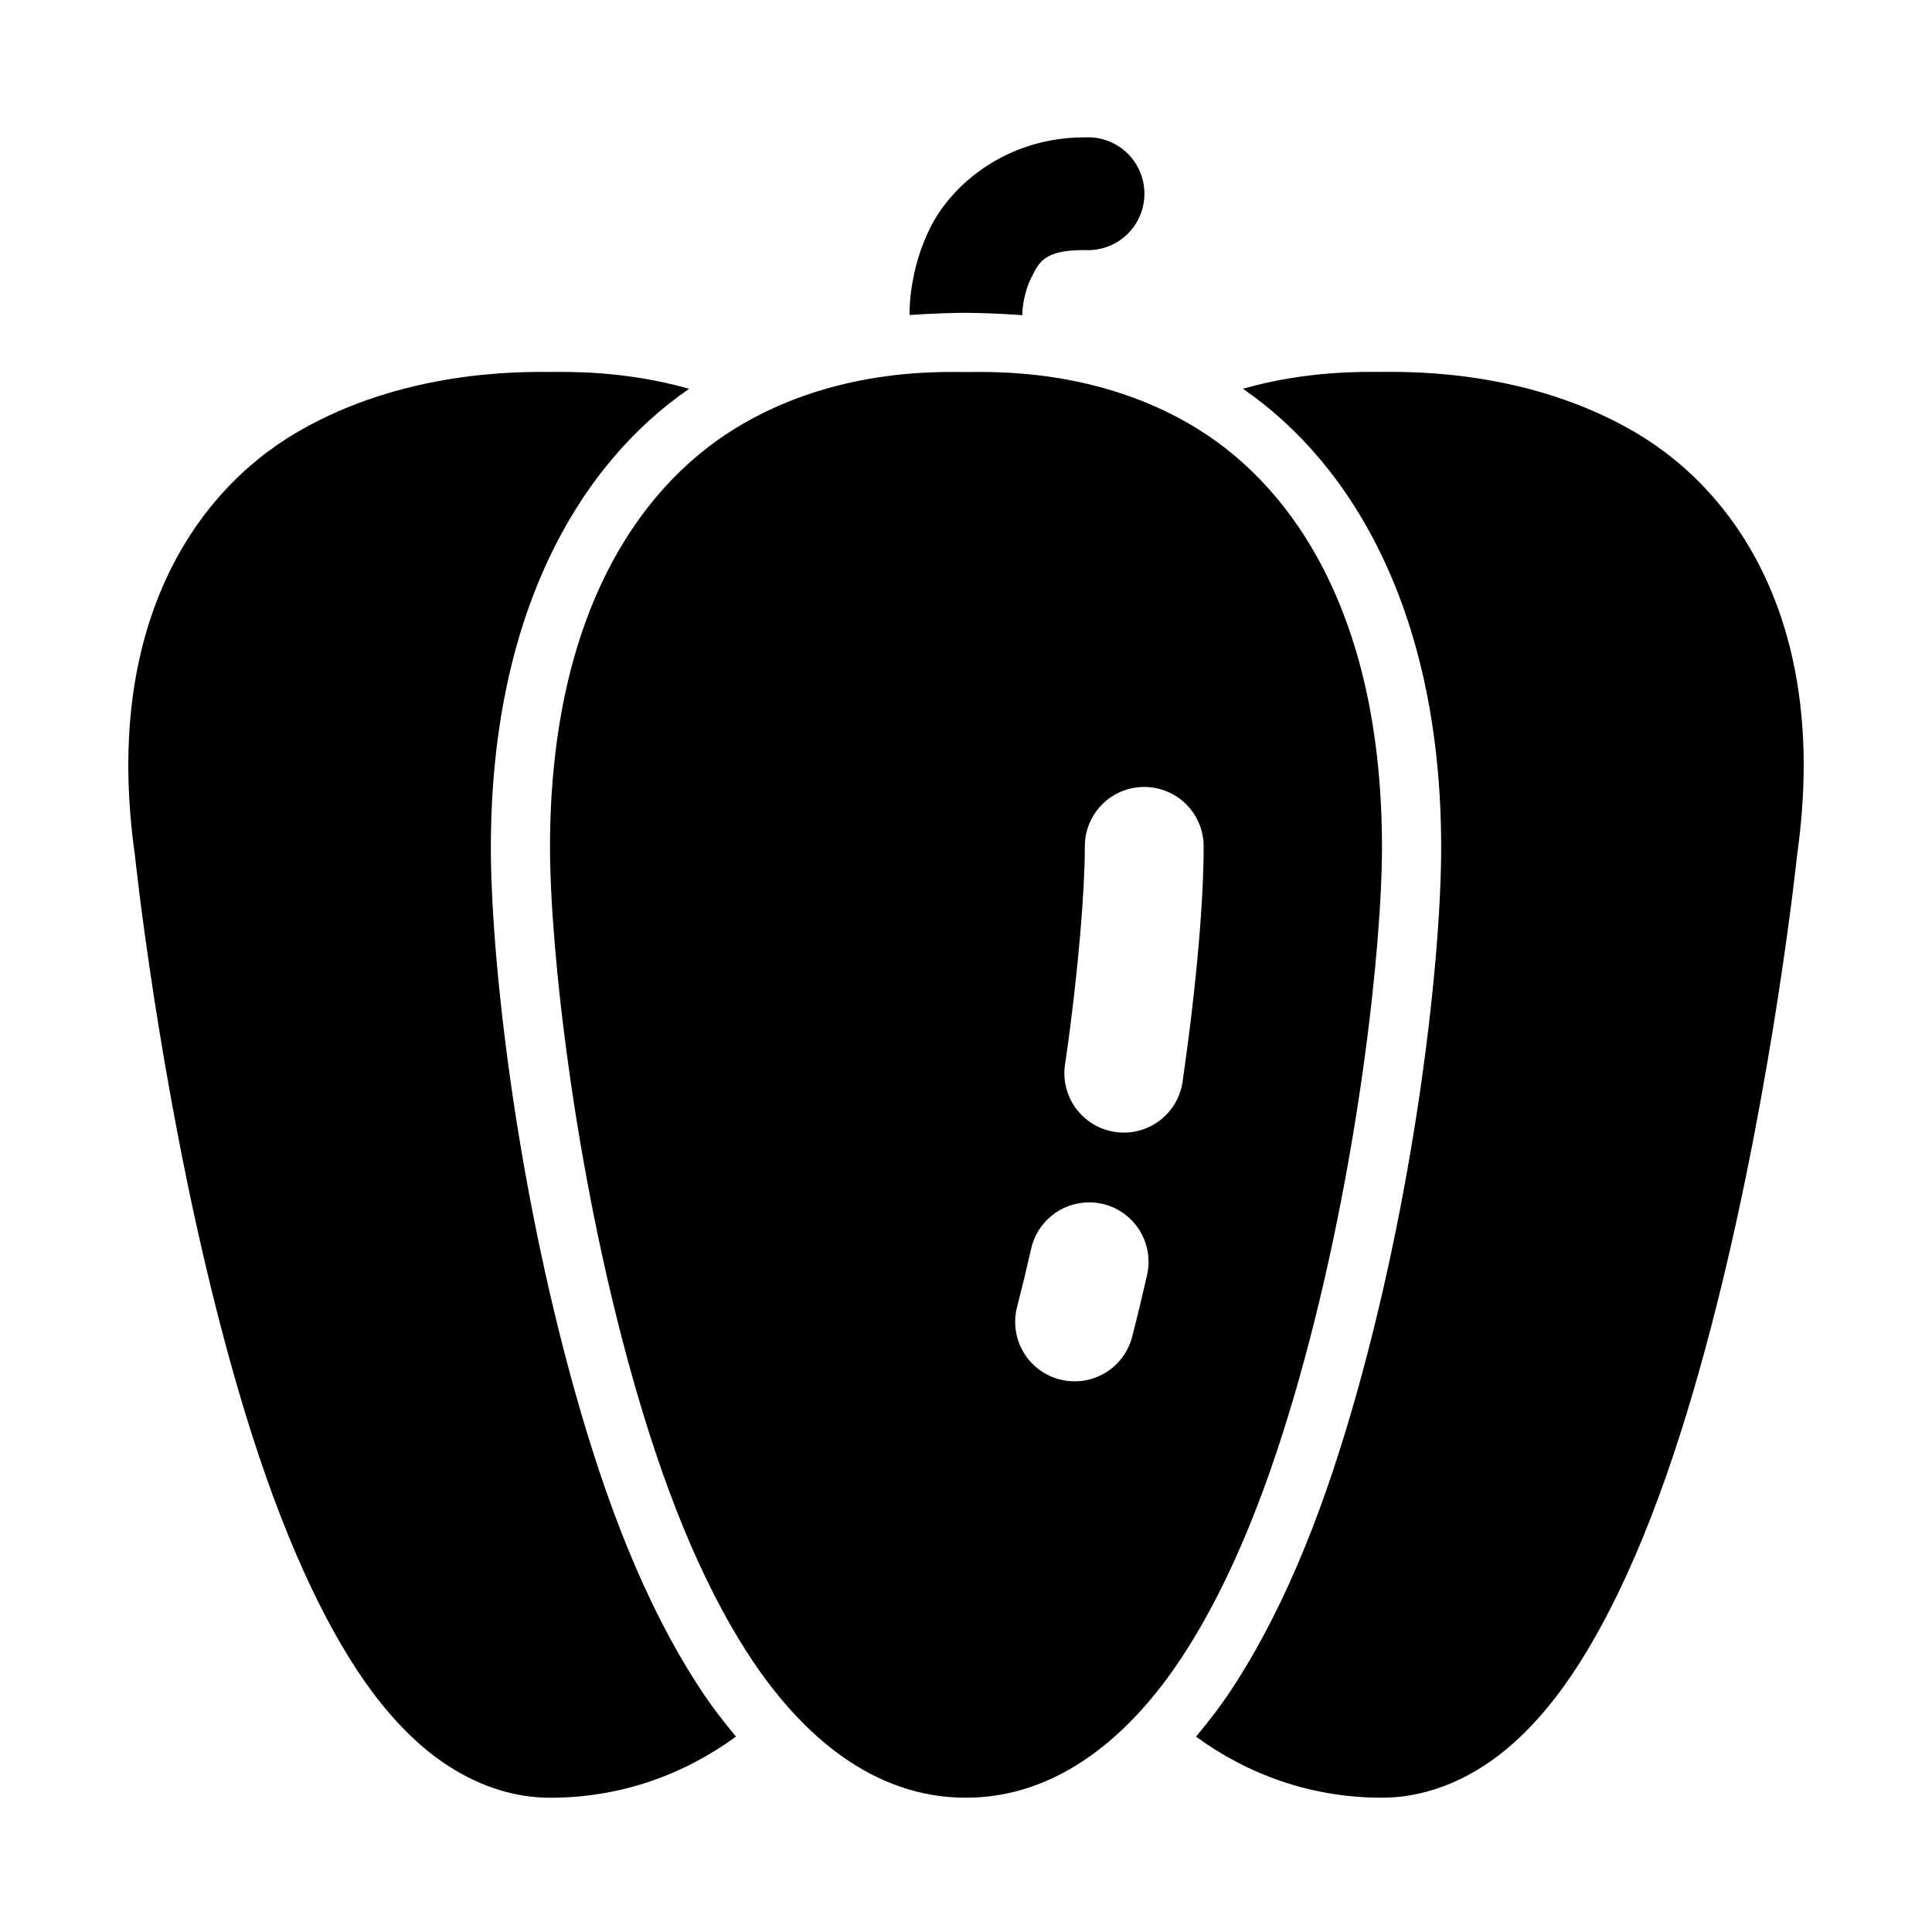
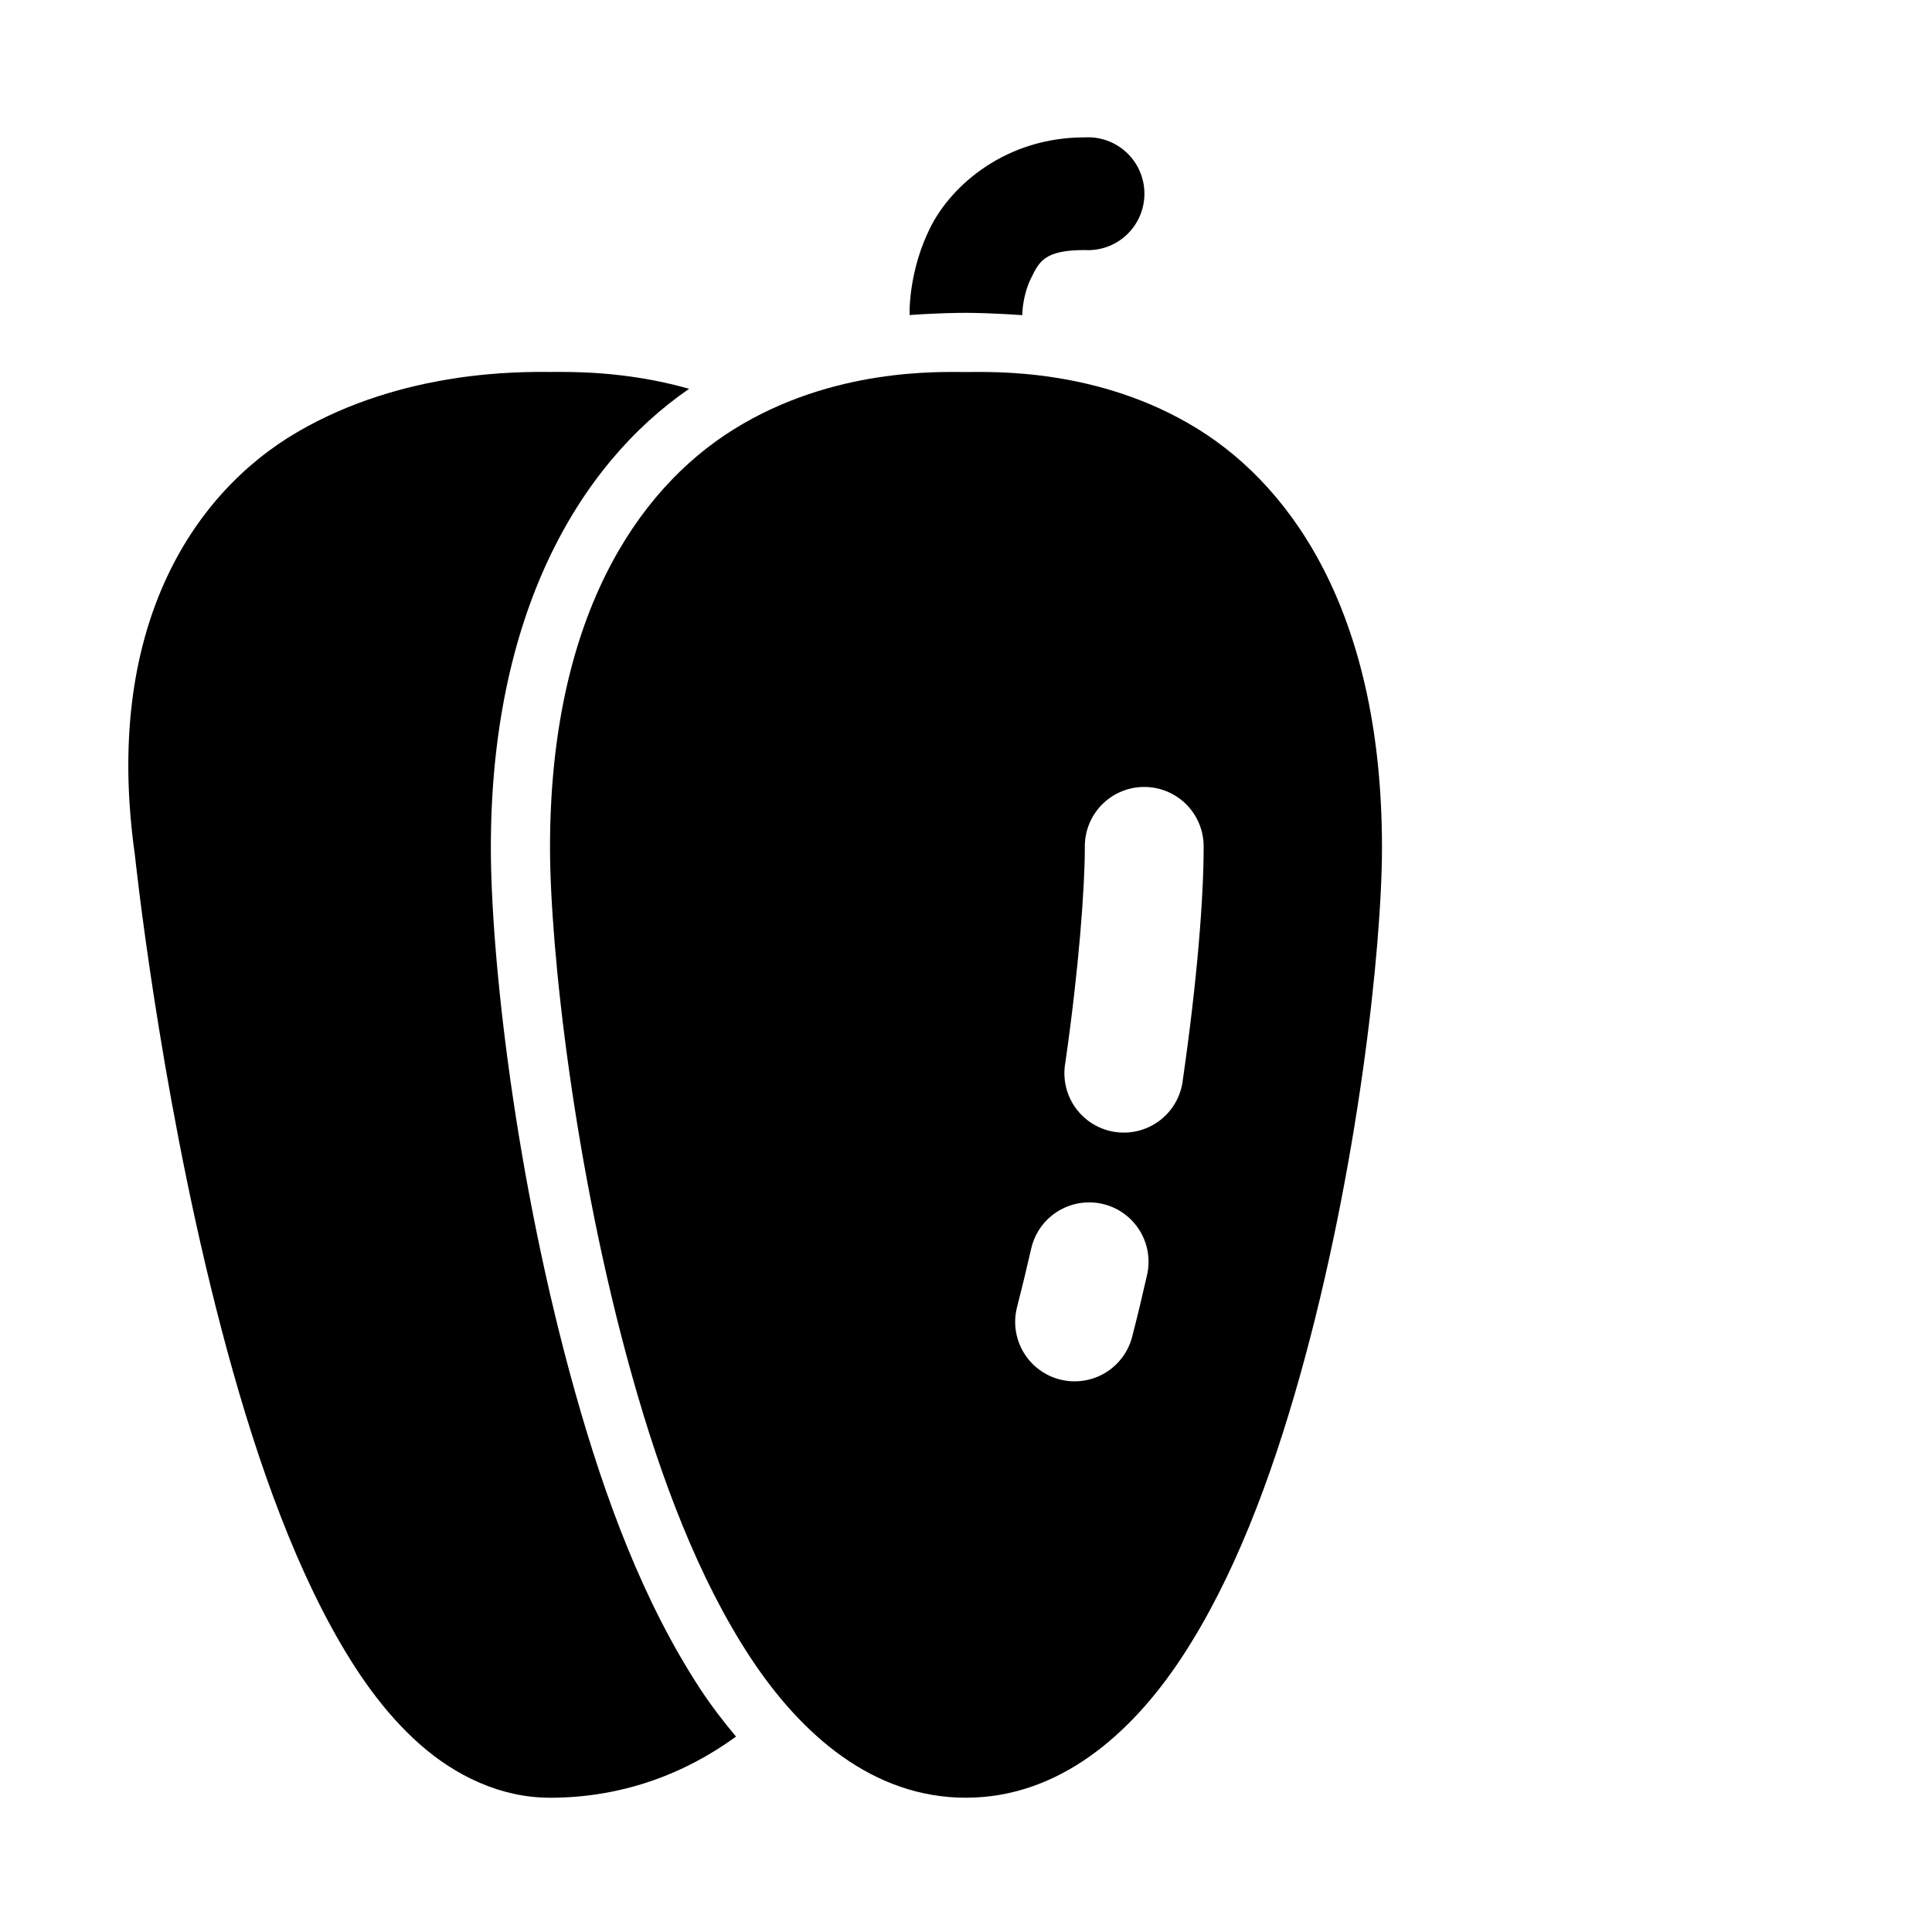
<svg xmlns="http://www.w3.org/2000/svg" fill="#000000" width="800px" height="800px" version="1.1" viewBox="144 144 512 512">
  <g>
    <path d="m399.94 242.59c-6.93 0-35.129-1.156-61.348 15.098-26.215 16.254-48.832 50.711-48.832 110.88 0 26.383 6.309 85.078 21.742 140.04 7.715 27.48 17.664 53.781 31.273 74.508 13.609 20.723 32.645 37.297 57.164 37.297 24.516 0 43.707-16.574 57.316-37.297 13.613-20.727 23.527-47.027 31.242-74.508 15.434-54.961 21.742-113.66 21.742-140.04 0-60.172-22.586-94.629-48.801-110.88-26.219-16.254-54.57-15.098-61.5-15.098zm47.047 109.96c4.254-0.066 8.355 1.594 11.371 4.598 3.012 3.008 4.676 7.106 4.621 11.363 0 13.641-1.75 35.566-5.508 61.59-0.457 4.25-2.625 8.125-6 10.746-3.375 2.617-7.672 3.754-11.898 3.144-4.227-0.609-8.027-2.91-10.527-6.379-2.496-3.465-3.481-7.797-2.723-12 3.586-24.852 5.168-46.324 5.168-57.102-0.059-4.172 1.539-8.195 4.445-11.188 2.906-2.992 6.879-4.707 11.051-4.773zm-14.238 110.09c4.805 0.035 9.332 2.262 12.289 6.047 2.961 3.785 4.027 8.715 2.902 13.387-1.219 5.391-2.516 10.789-3.906 16.176-1.043 4.047-3.648 7.512-7.25 9.633-3.598 2.125-7.891 2.731-11.938 1.688-4.047-1.047-7.512-3.652-9.633-7.254-2.121-3.598-2.727-7.894-1.684-11.941 1.305-5.059 2.535-10.145 3.691-15.25 0.75-3.551 2.707-6.734 5.539-9.012 2.828-2.273 6.359-3.5 9.988-3.473z" />
-     <path d="m510.21 242.56c-4.75 0-19.562-0.426-36.84 4.457 29.453 20.254 52.555 60.047 52.555 121.55 0 28.891-6.375 87.645-22.297 144.34-7.961 28.352-18.207 55.887-33.238 78.781-2.828 4.305-6.039 8.5-9.441 12.547 13.945 10.145 30.641 16.172 49.262 16.172 13.148 0 25.074-5.844 34.441-14.082 9.363-8.242 16.832-18.883 23.461-30.996 13.258-24.227 23.051-54.676 30.688-84.902 15.238-60.293 21.434-119.65 21.465-119.96 8.387-59.305-14.906-95.555-43.082-111.99-28.219-16.465-59.102-15.93-66.973-15.93z" />
    <path d="m289.79 242.56c-7.871 0-38.754-0.535-66.973 15.93-28.176 16.434-51.465 52.684-43.082 111.99 0.035 0.309 6.227 59.664 21.465 119.96 7.637 30.227 17.43 60.676 30.688 84.902 6.629 12.113 14.098 22.754 23.465 30.996 9.363 8.238 21.289 14.082 34.438 14.082 18.629 0 35.316-6.051 49.262-16.203-3.391-4.043-6.59-8.223-9.41-12.516-15.031-22.895-25.277-50.43-33.238-78.781-15.922-56.699-22.324-115.45-22.324-144.34 0-61.508 23.098-101.3 52.551-121.55-17.273-4.883-32.09-4.457-36.84-4.457z" />
    <path d="m432.25 180.38c-0.277 0-0.551 0.012-0.828 0.027-20.73 0-35.18 12.484-40.898 23.926-5.719 11.438-5.473 22.449-5.473 22.449v0.707c7.223-0.52 13.098-0.586 14.883-0.586 1.789 0 7.731 0.094 15.004 0.613v-0.734s0.156-4.769 2.309-9.074c2.152-4.305 3.418-7.441 14.176-7.441 4.043 0.246 8.016-1.16 11.004-3.894 2.988-2.738 4.742-6.57 4.852-10.621 0.113-4.051-1.422-7.973-4.254-10.871-2.832-2.898-6.719-4.523-10.773-4.5z" />
  </g>
</svg>